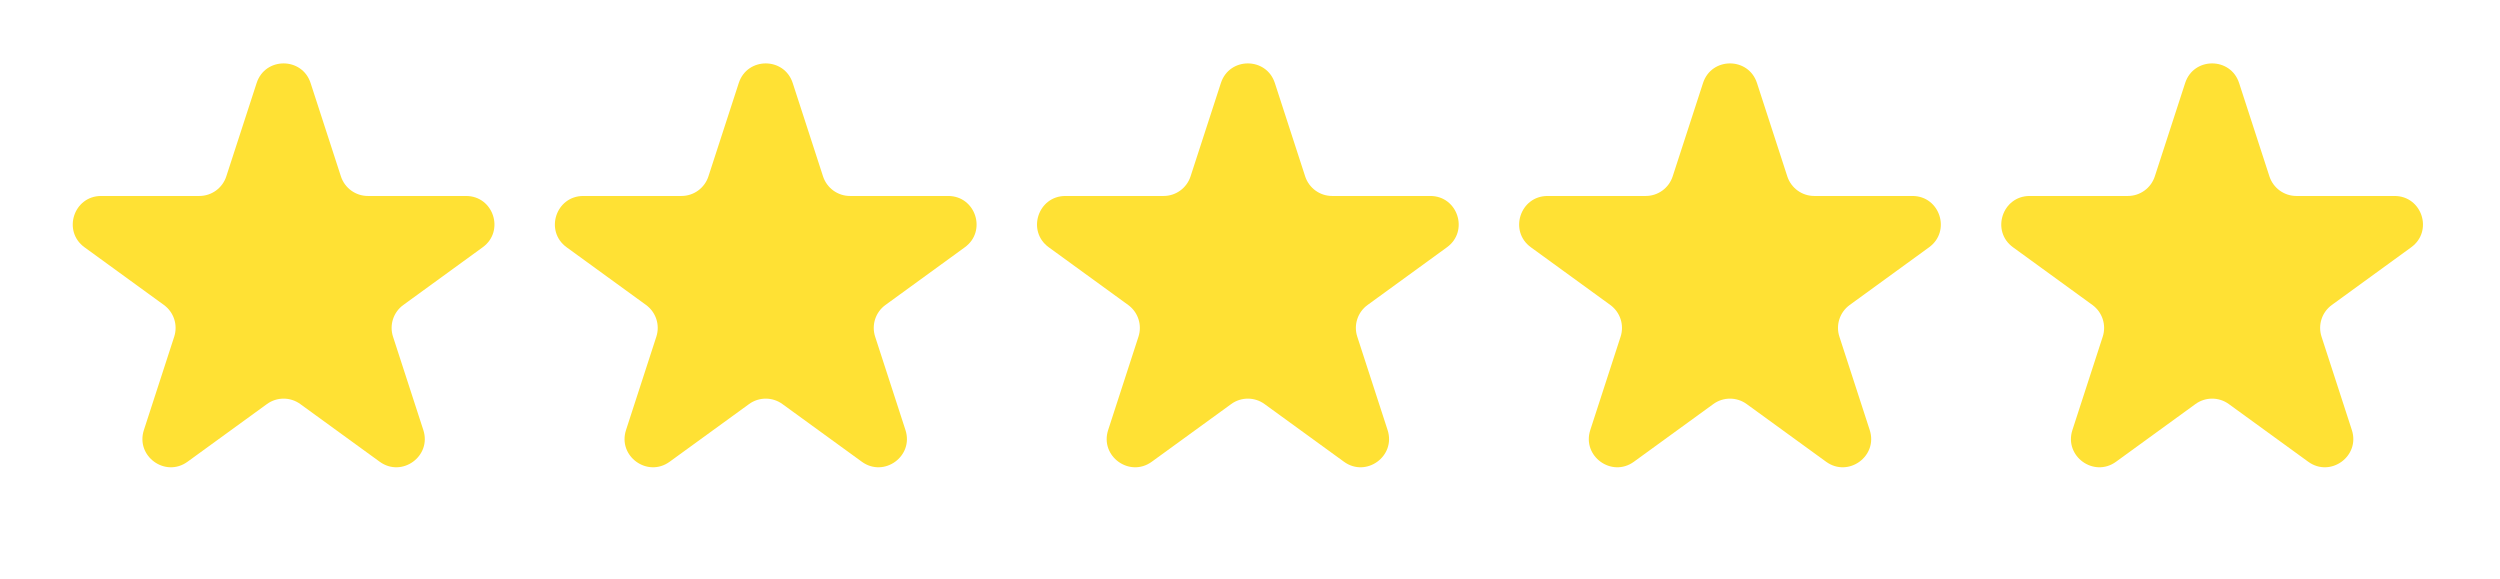
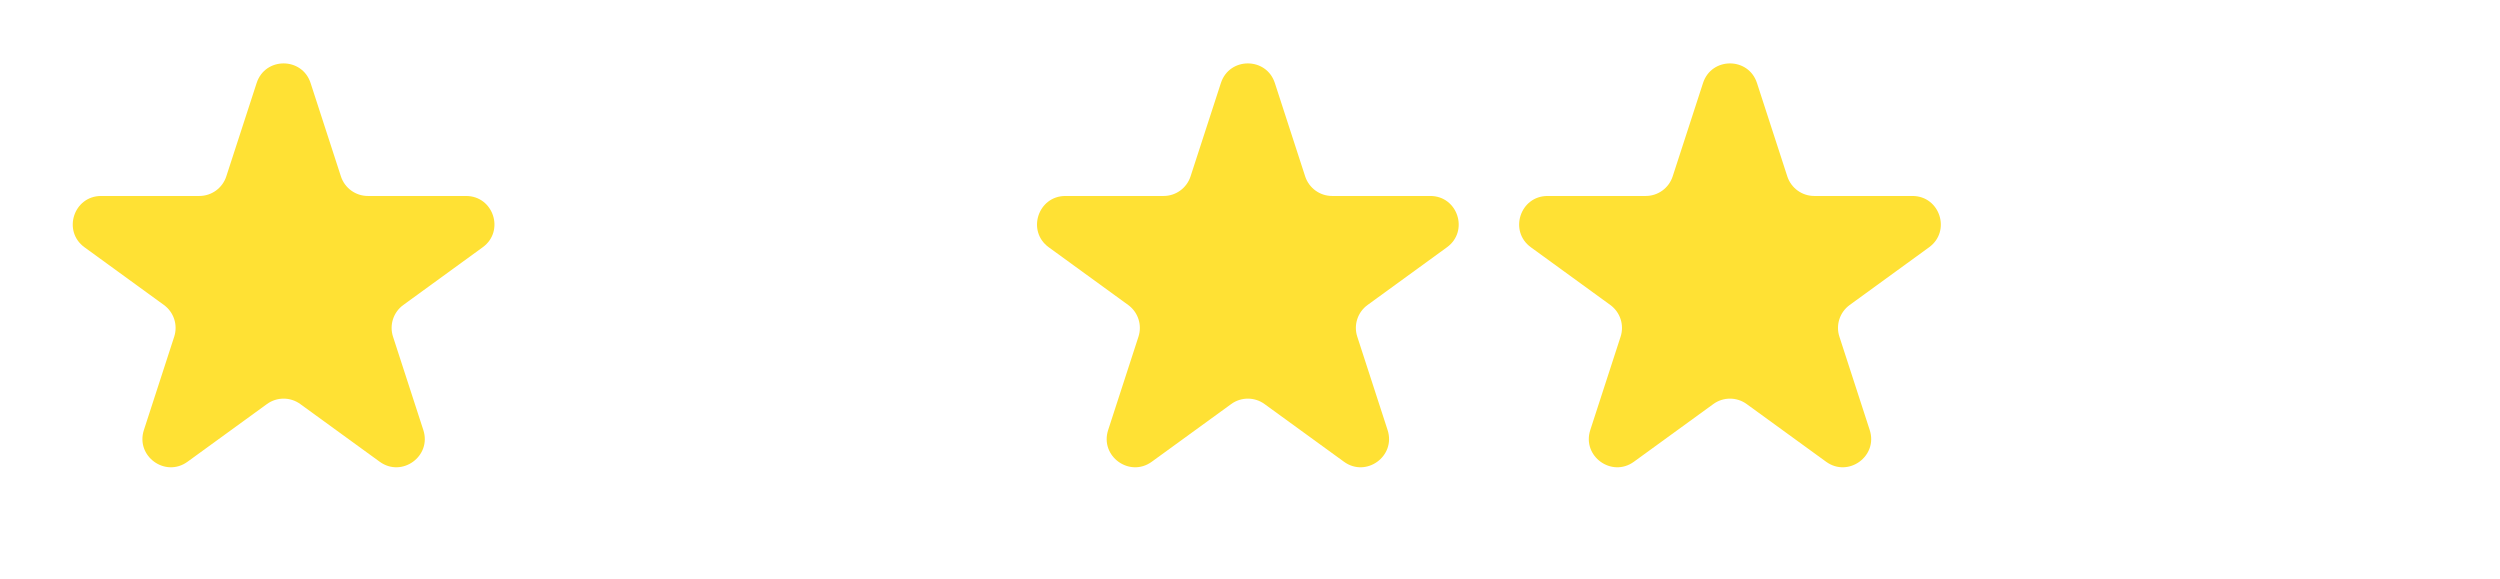
<svg xmlns="http://www.w3.org/2000/svg" width="108" height="25" viewBox="0 0 108 25" fill="none">
  <path d="M11.087 3.586C11.453 2.457 13.05 2.457 13.417 3.586L14.727 7.619C14.891 8.124 15.362 8.466 15.893 8.466H20.133C21.32 8.466 21.814 9.985 20.853 10.682L17.423 13.175C16.993 13.487 16.814 14.04 16.978 14.544L18.288 18.578C18.655 19.706 17.363 20.645 16.403 19.947L12.972 17.455C12.543 17.143 11.961 17.143 11.532 17.455L8.101 19.947C7.141 20.645 5.849 19.706 6.216 18.578L7.526 14.544C7.69 14.04 7.51 13.487 7.081 13.175L3.65 10.682C2.69 9.985 3.183 8.466 4.37 8.466H8.611C9.142 8.466 9.612 8.124 9.776 7.619L11.087 3.586Z" fill="#FFE134" />
-   <path d="M31.915 3.586C32.281 2.457 33.878 2.457 34.245 3.586L35.555 7.619C35.719 8.124 36.19 8.466 36.721 8.466H40.961C42.148 8.466 42.642 9.985 41.681 10.682L38.251 13.175C37.821 13.487 37.642 14.04 37.806 14.544L39.116 18.578C39.483 19.706 38.191 20.645 37.231 19.947L33.8 17.455C33.37 17.143 32.789 17.143 32.36 17.455L28.929 19.947C27.969 20.645 26.677 19.706 27.044 18.578L28.354 14.544C28.518 14.04 28.338 13.487 27.909 13.175L24.478 10.682C23.518 9.985 24.012 8.466 25.198 8.466H29.439C29.97 8.466 30.44 8.124 30.604 7.619L31.915 3.586Z" fill="#FFE134" />
  <path d="M52.743 3.586C53.109 2.457 54.706 2.457 55.073 3.586L56.383 7.619C56.547 8.124 57.018 8.466 57.549 8.466H61.789C62.976 8.466 63.469 9.985 62.509 10.682L59.079 13.175C58.649 13.487 58.469 14.04 58.634 14.544L59.944 18.578C60.311 19.706 59.019 20.645 58.059 19.947L54.628 17.455C54.199 17.143 53.617 17.143 53.188 17.455L49.757 19.947C48.797 20.645 47.505 19.706 47.872 18.578L49.182 14.544C49.346 14.04 49.166 13.487 48.737 13.175L45.306 10.682C44.346 9.985 44.84 8.466 46.026 8.466H50.267C50.798 8.466 51.268 8.124 51.432 7.619L52.743 3.586Z" fill="#FFE134" />
  <path d="M73.571 3.586C73.937 2.457 75.534 2.457 75.901 3.586L77.211 7.619C77.375 8.124 77.846 8.466 78.377 8.466H82.617C83.804 8.466 84.297 9.985 83.337 10.682L79.907 13.175C79.477 13.487 79.297 14.04 79.462 14.544L80.772 18.578C81.139 19.706 79.847 20.645 78.887 19.947L75.456 17.455C75.026 17.143 74.445 17.143 74.016 17.455L70.585 19.947C69.625 20.645 68.333 19.706 68.7 18.578L70.01 14.544C70.174 14.04 69.994 13.487 69.565 13.175L66.134 10.682C65.174 9.985 65.668 8.466 66.854 8.466H71.095C71.626 8.466 72.096 8.124 72.26 7.619L73.571 3.586Z" fill="#FFE134" />
-   <path d="M94.399 3.586C94.765 2.457 96.362 2.457 96.729 3.586L98.039 7.619C98.203 8.124 98.674 8.466 99.205 8.466H103.445C104.632 8.466 105.126 9.985 104.165 10.682L100.735 13.175C100.305 13.487 100.126 14.04 100.29 14.544L101.6 18.578C101.967 19.706 100.675 20.645 99.715 19.947L96.284 17.455C95.855 17.143 95.273 17.143 94.844 17.455L91.413 19.947C90.453 20.645 89.161 19.706 89.528 18.578L90.838 14.544C91.002 14.04 90.822 13.487 90.393 13.175L86.962 10.682C86.002 9.985 86.496 8.466 87.682 8.466H91.923C92.454 8.466 92.924 8.124 93.088 7.619L94.399 3.586Z" fill="#FFE134" />
</svg>